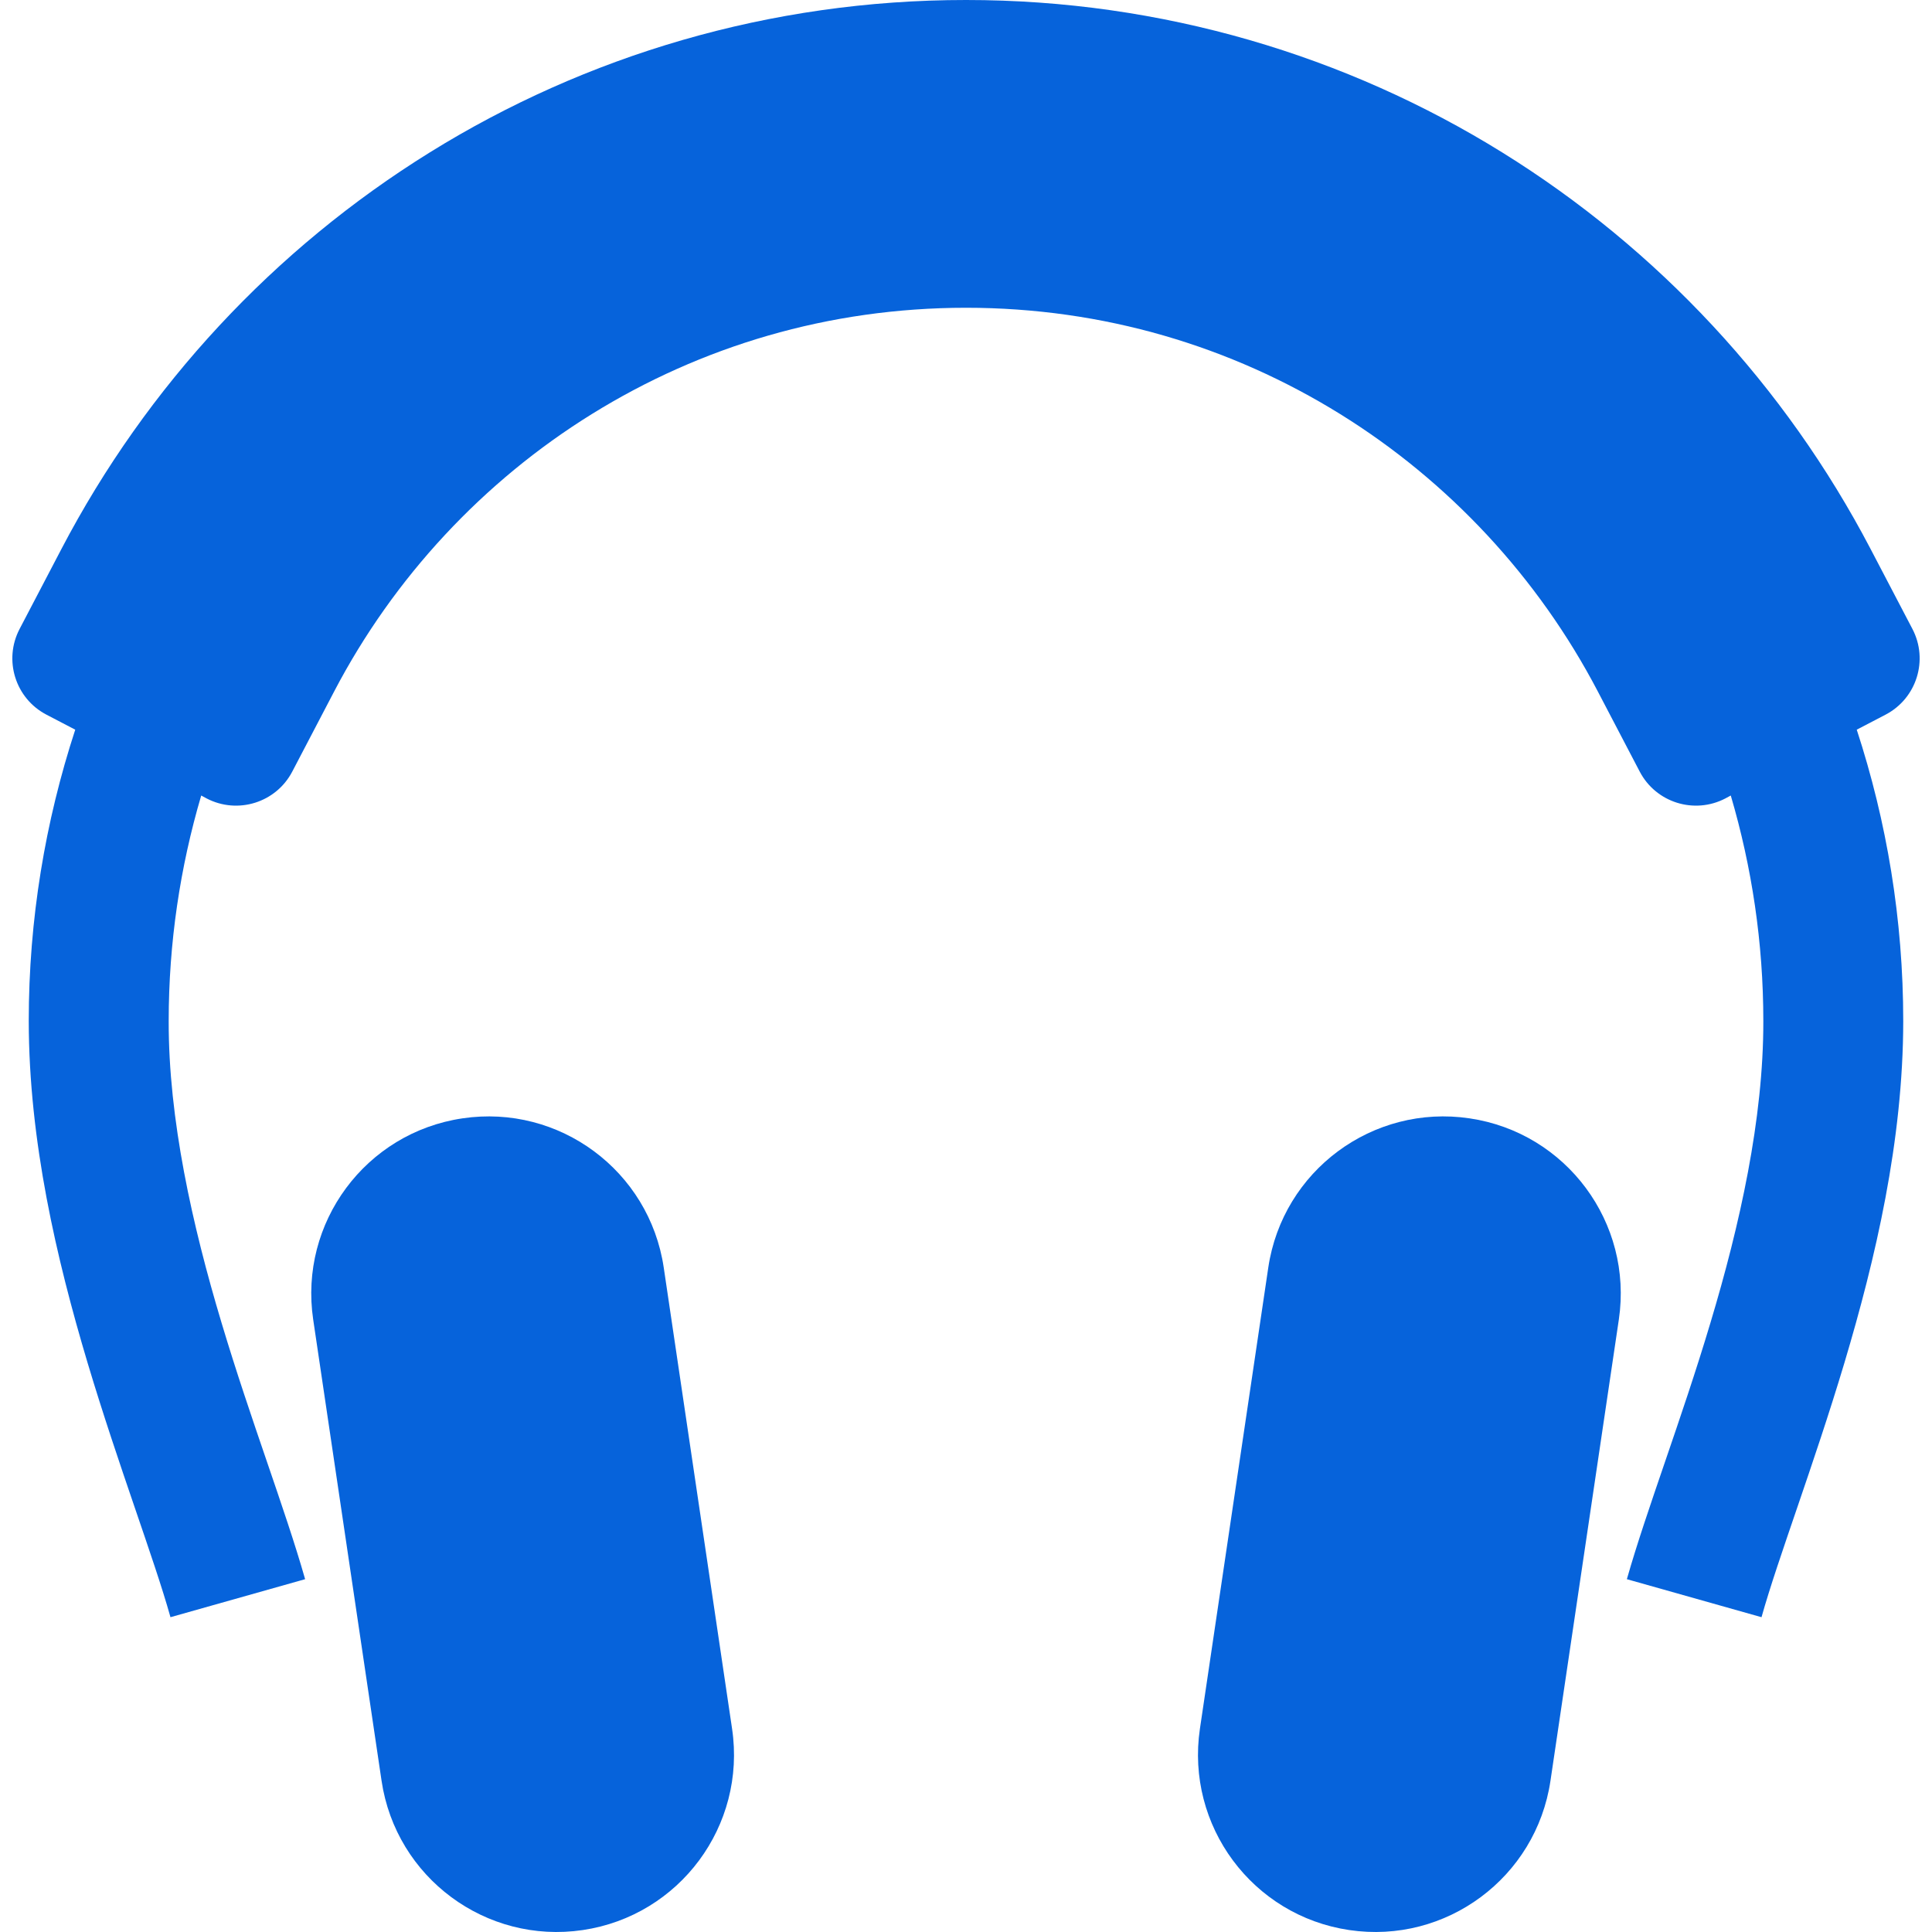
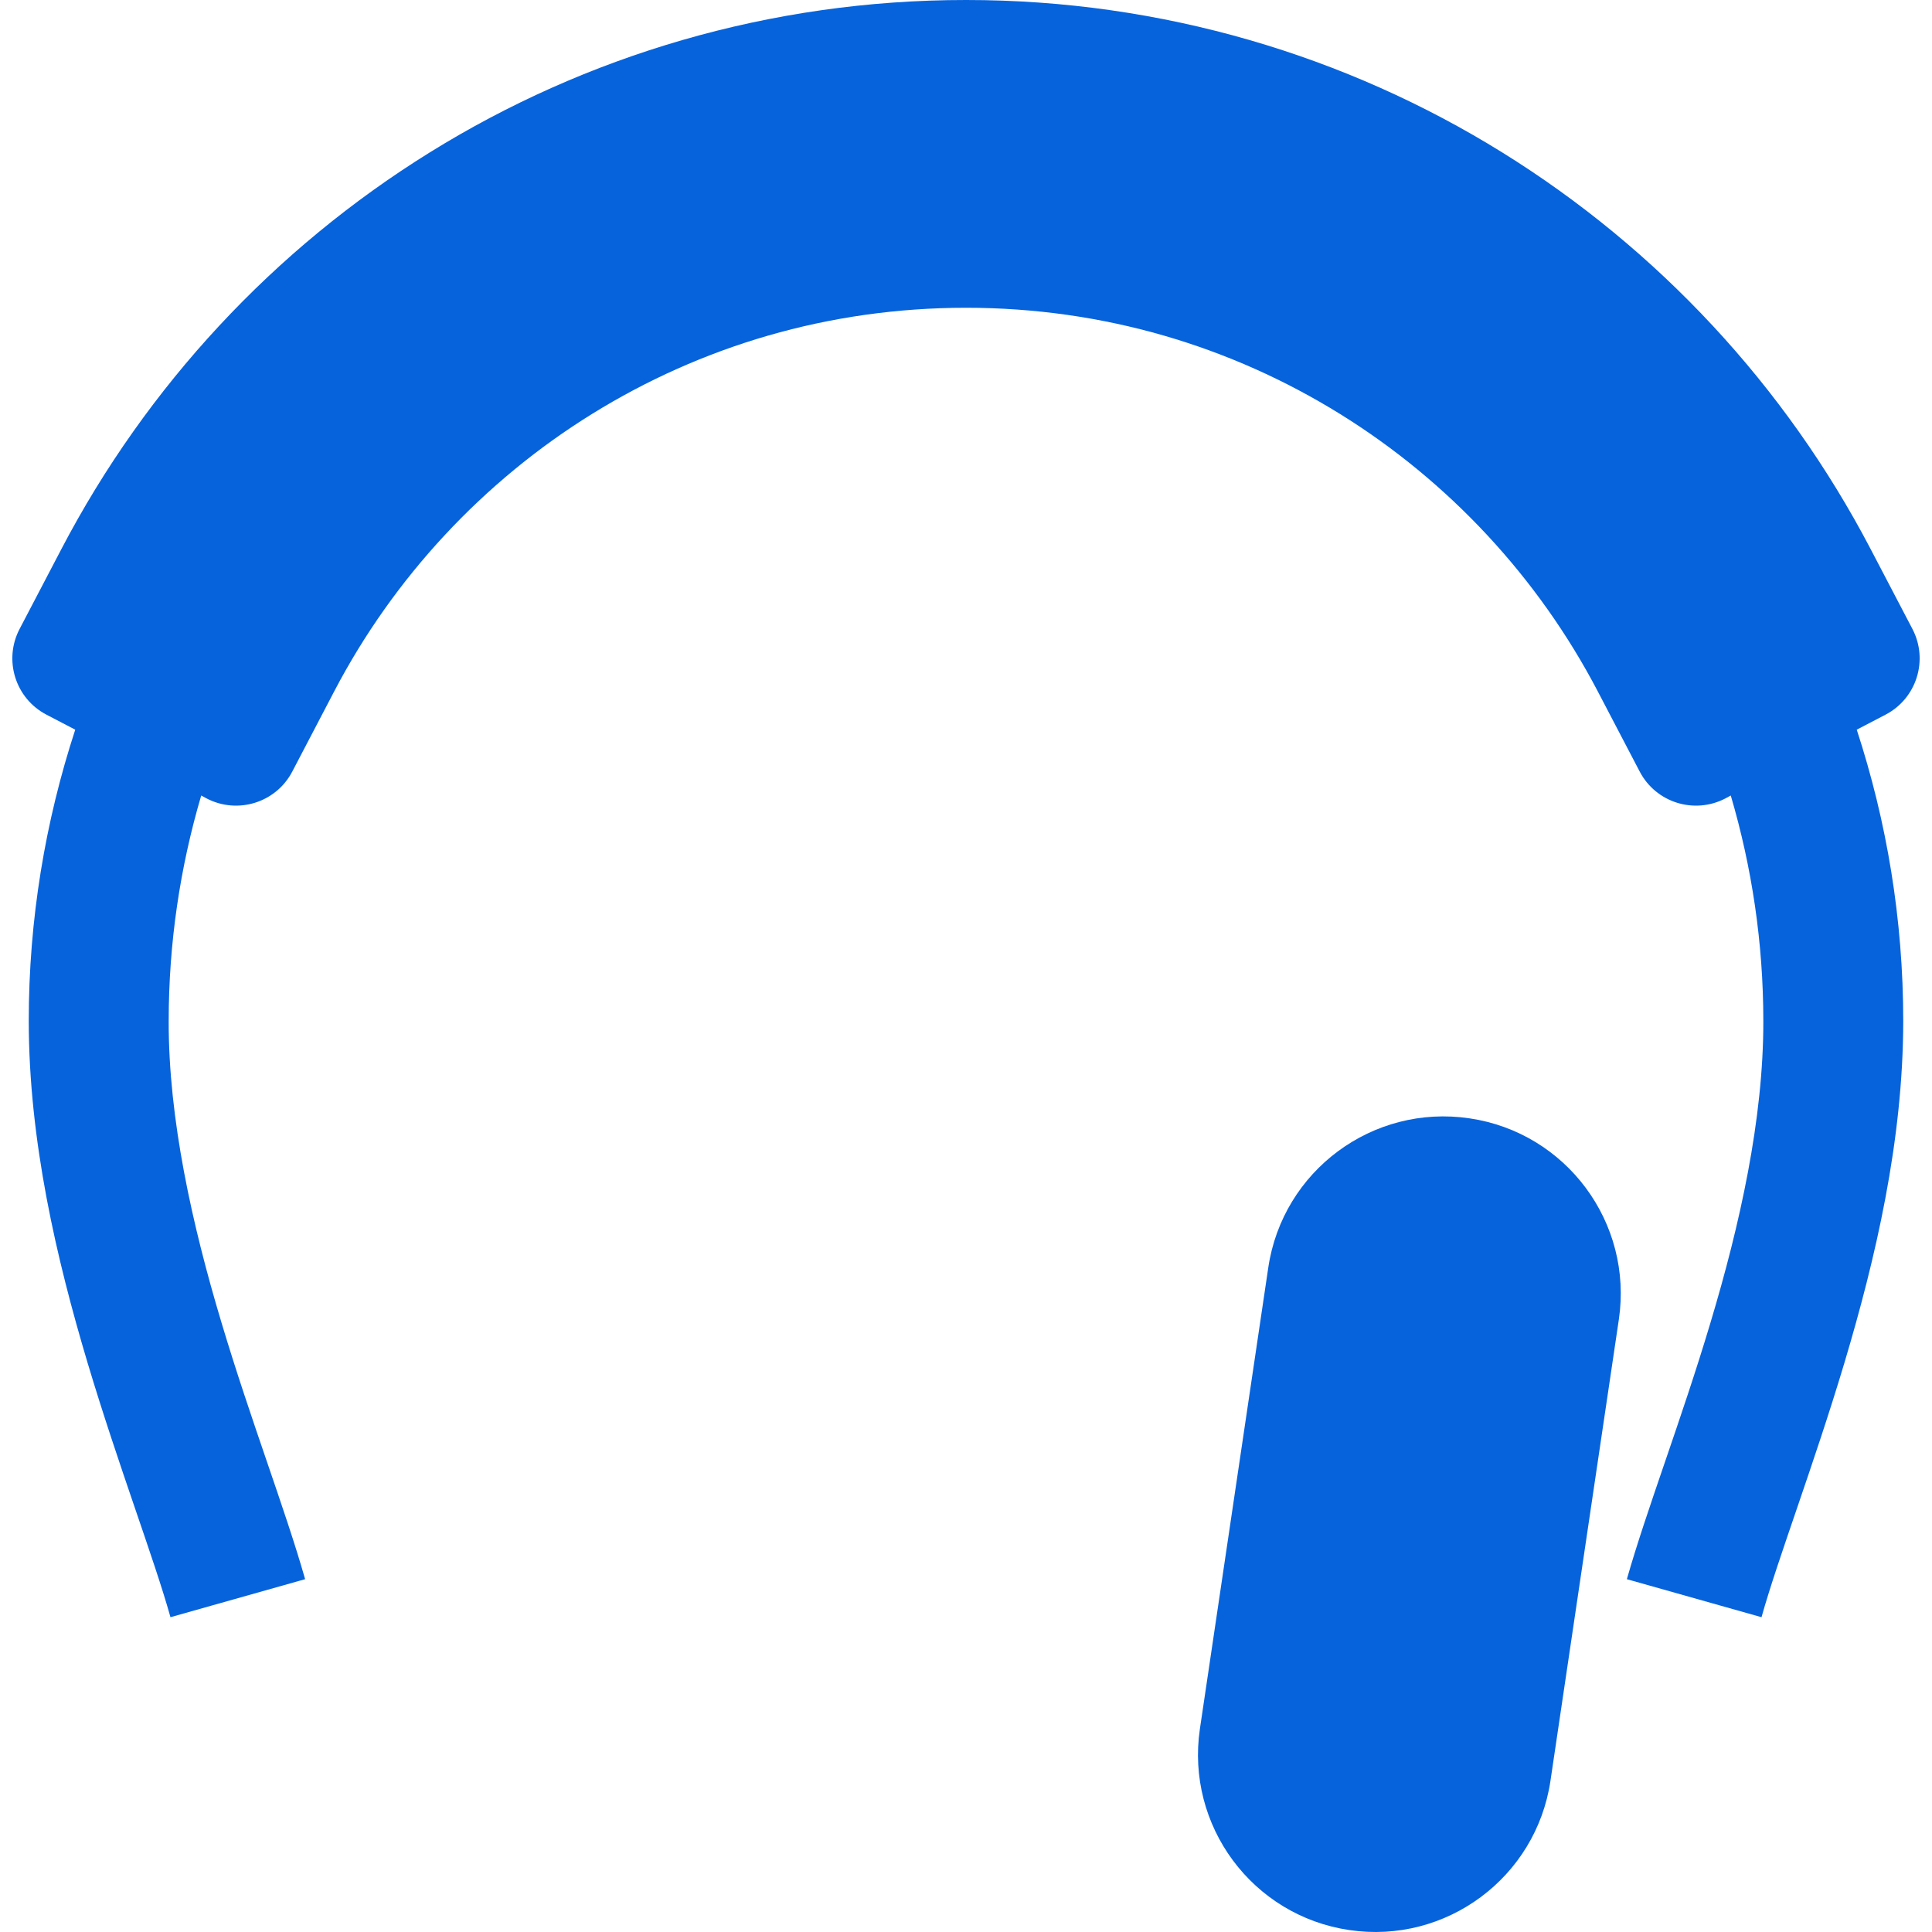
<svg xmlns="http://www.w3.org/2000/svg" height="800px" width="800px" version="1.1" id="_x32_" viewBox="0 0 512 512" xml:space="preserve" fill="#000000">
  <g id="SVGRepo_bgCarrier" stroke-width="0" />
  <g id="SVGRepo_tracerCarrier" stroke-linecap="round" stroke-linejoin="round" />
  <g id="SVGRepo_iconCarrier">
    <style type="text/css"> .st0{fill:#0663db;} </style>
    <g>
-       <path class="st0" d="M175.898,335.919c-3.812-25.66-27.679-43.357-53.33-39.546c-25.659,3.778-43.374,27.671-39.57,53.322 l18.12,122.236c3.804,25.65,27.671,43.365,53.33,39.554c25.651-3.795,43.357-27.662,39.562-53.33L175.898,335.919z" />
      <path class="st0" d="M389.438,296.373c-25.651-3.811-49.518,13.886-53.33,39.546l-18.121,122.236 c-3.786,25.667,13.911,49.535,39.571,53.33c25.65,3.812,49.518-13.903,53.33-39.554l18.12-122.236 C432.811,324.044,415.088,300.151,389.438,296.373z" />
      <path class="st0" d="M506.813,166.683l-11.106-21.231c-22.6-43.187-56.364-79.478-97.625-105.07 C356.864,14.799,307.997-0.009,256.003,0C204-0.009,155.132,14.799,113.914,40.382c-41.26,25.592-75.025,61.883-97.616,105.07 L5.192,166.683c-4.301,8.224-1.14,18.391,7.099,22.701l7.649,3.99c-7.952,24.315-12.322,50.262-12.322,77.247 c0.042,31.753,7.353,62.948,15.594,90.551c8.231,27.476,17.57,51.707,21.965,67.402l35.683-10.074 c-5.29-18.593-14.384-42.004-22.152-67.959c-7.767-25.87-14.055-53.98-14.004-79.919c0-20.791,3.034-40.838,8.621-59.803 l1.436,0.777c8.24,4.285,18.391,1.116,22.692-7.116l11.105-21.239c15.788-30.198,39.512-55.679,68.332-73.538 c28.828-17.859,62.567-28.136,99.112-28.144c36.536,0.008,70.284,10.286,99.112,28.144c28.813,17.858,52.536,43.34,68.324,73.538 l11.106,21.239c4.302,8.231,14.461,11.4,22.693,7.116l1.437-0.777c5.586,18.965,8.628,39.012,8.628,59.803 c0.042,25.938-6.237,54.049-14.012,79.919c-7.759,25.955-16.861,49.366-22.152,67.959l35.683,10.074 c4.395-15.695,13.734-39.926,21.966-67.402c8.24-27.602,15.559-58.798,15.592-90.551c0-26.986-4.37-52.932-12.322-77.247 l7.649-3.99C507.945,185.074,511.107,174.907,506.813,166.683z" />
    </g>
  </g>
</svg>